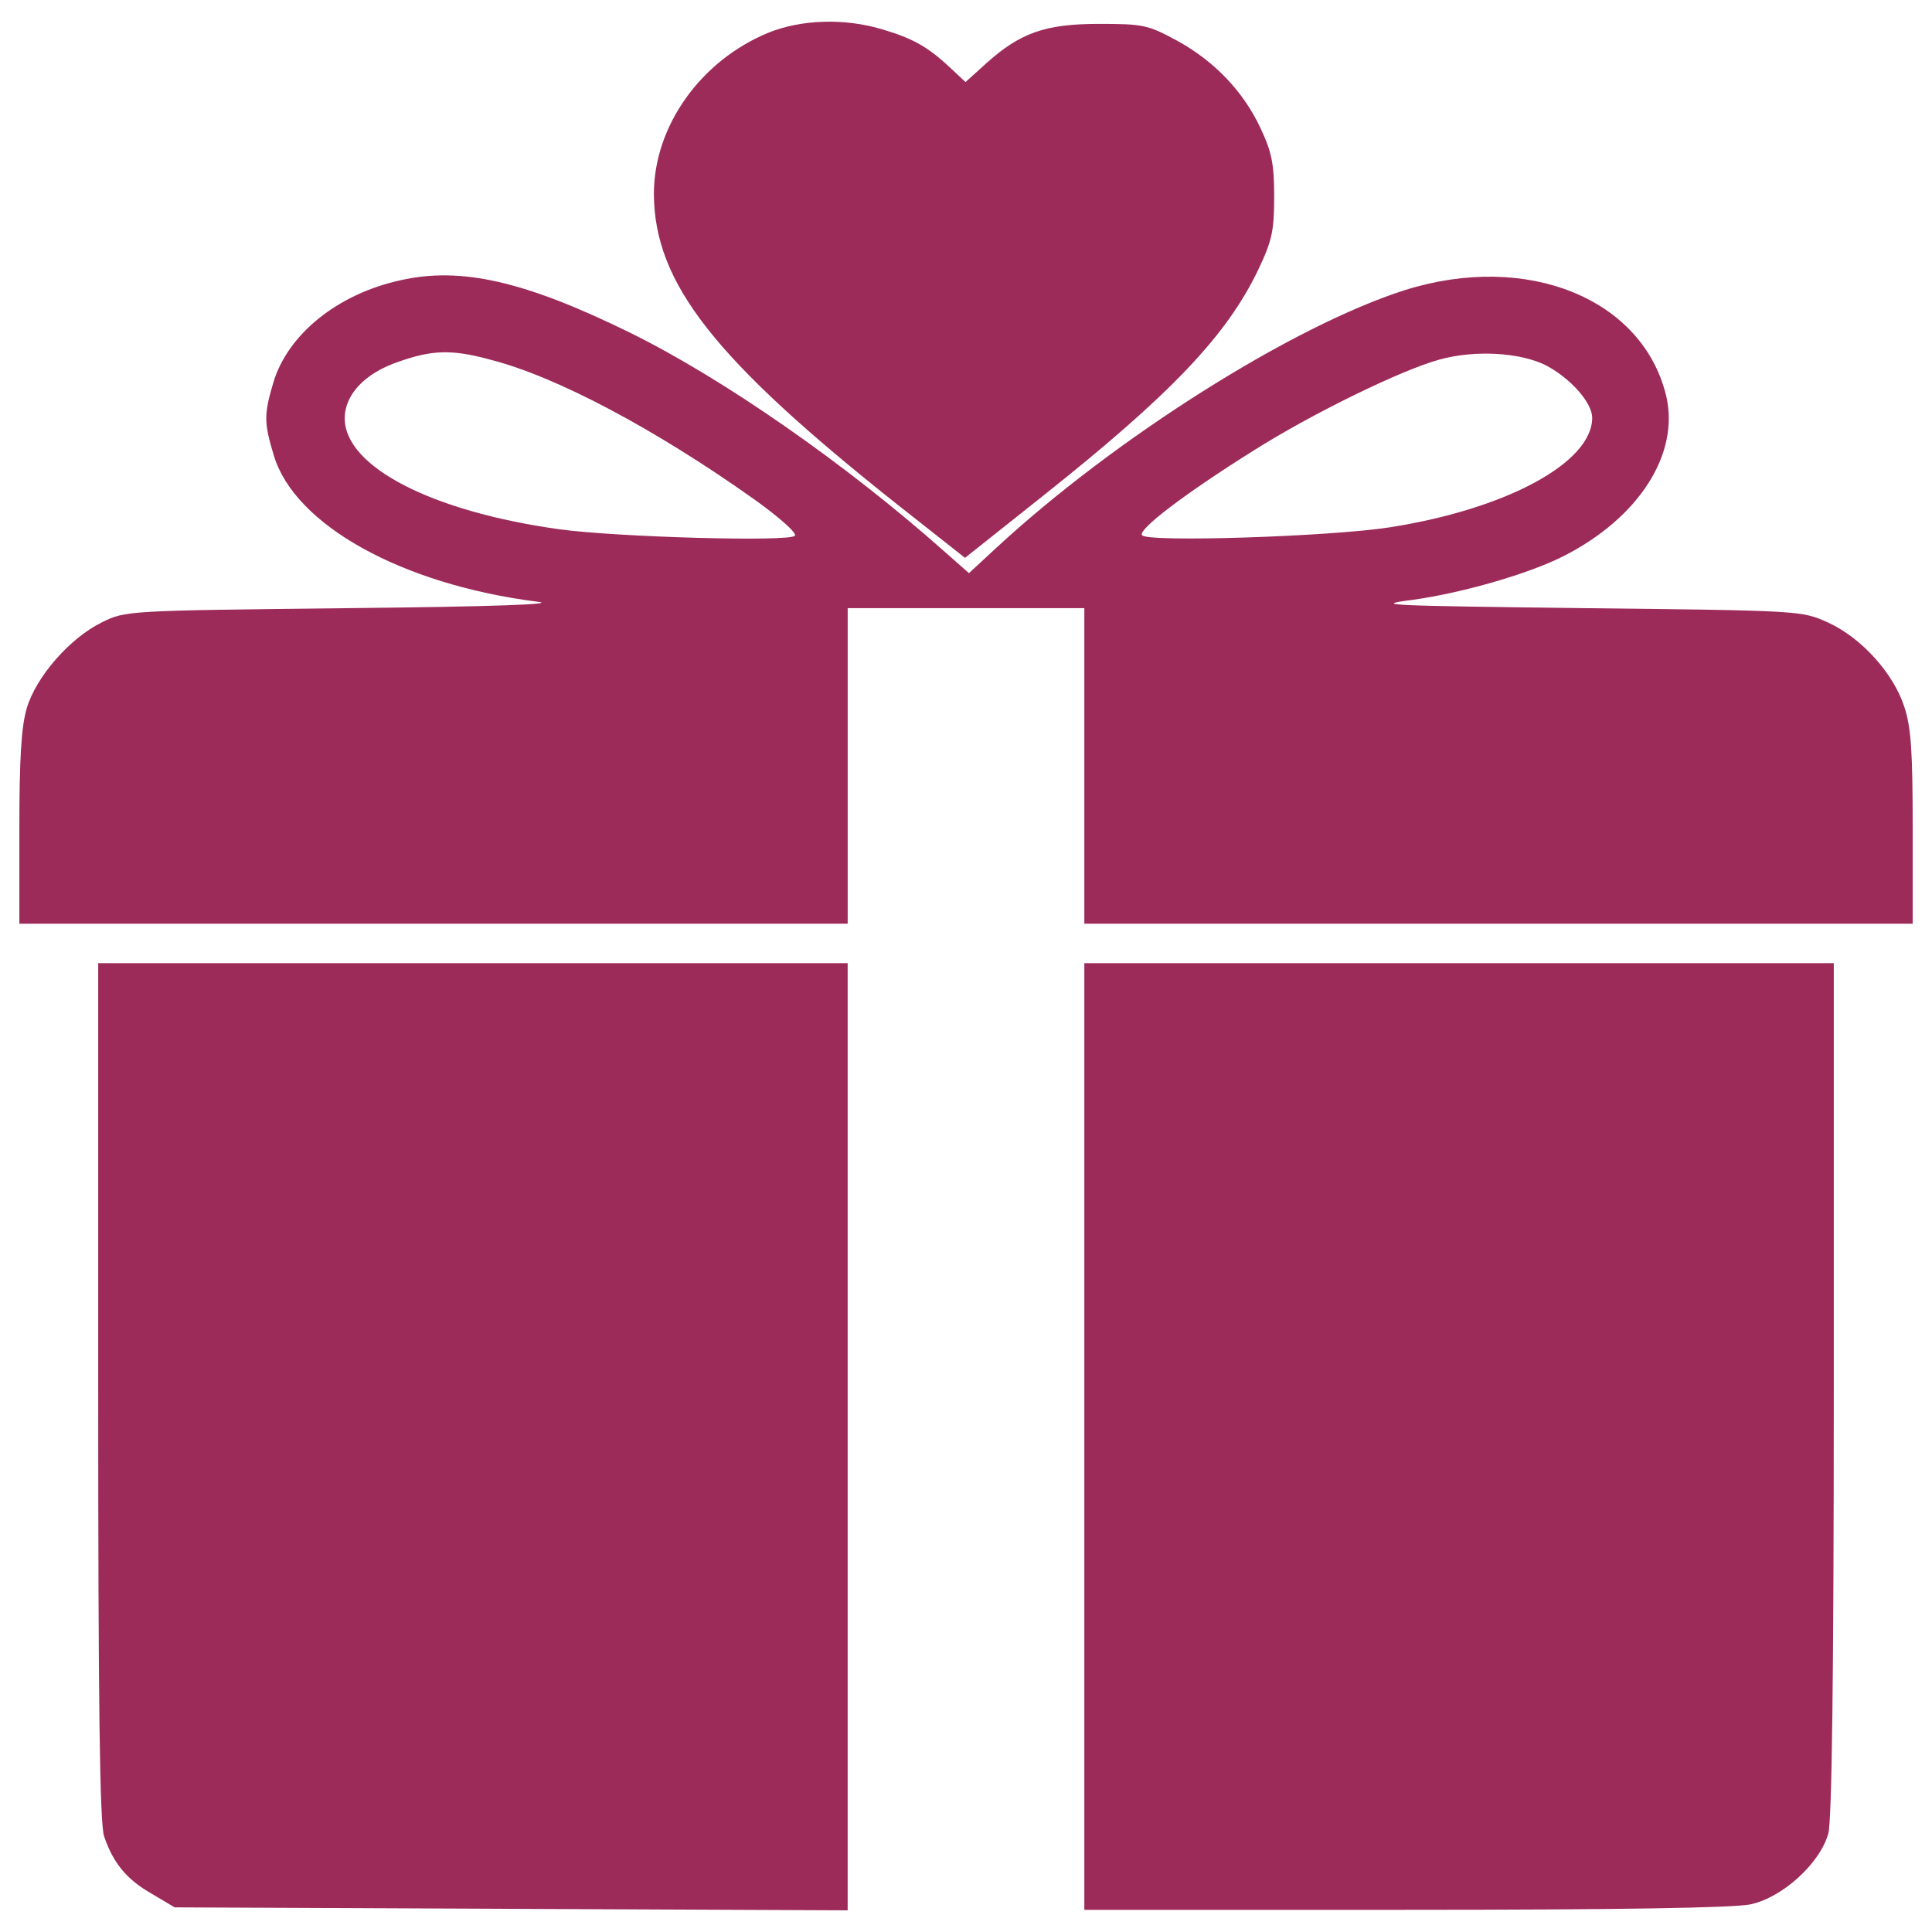
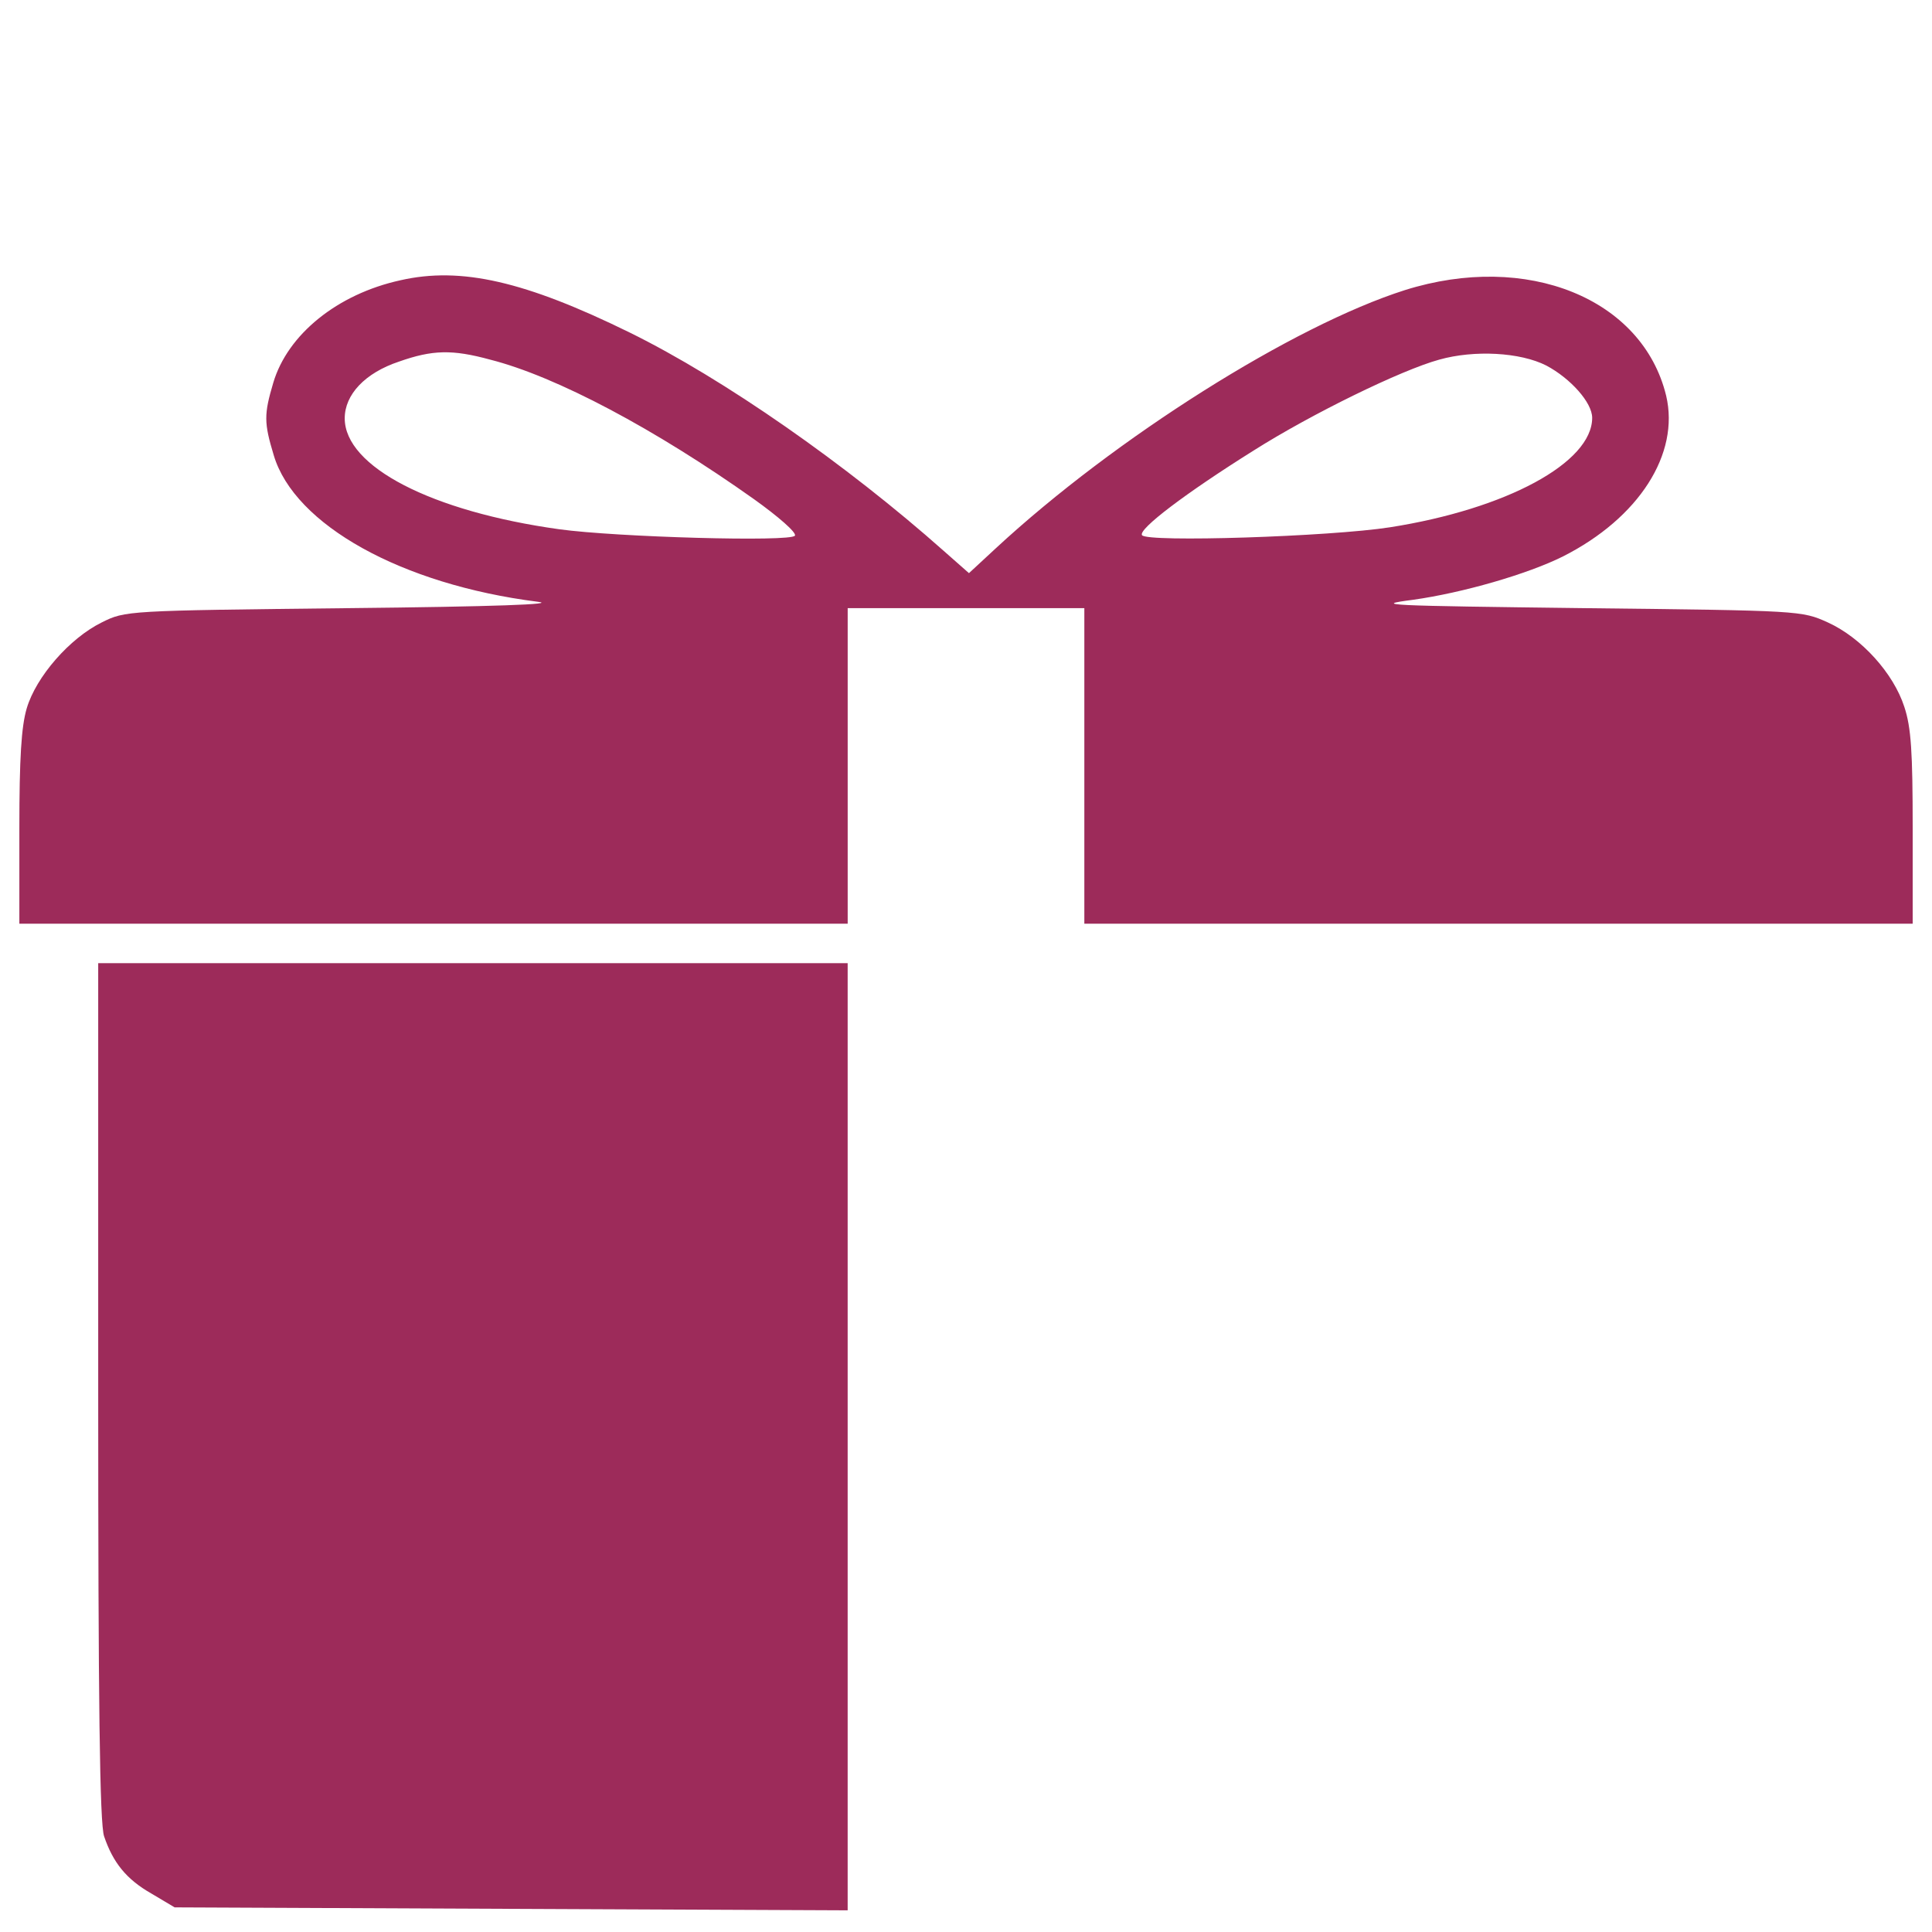
<svg xmlns="http://www.w3.org/2000/svg" version="1.1" x="0px" y="0px" viewBox="0 0 1000 1000" enable-background="new 0 0 1000 1000" xml:space="preserve">
  <g>
    <g transform="translate(0,511) scale(0.1,-0.1)">
-       <path fill="#9d2b5a" d="M3976.6,4940.5c-352.2-145.5-592.1-484.9-592.1-834.5c2.5-461.9,311.3-854.9,1260.7-1607.8l349.6-275.6L5393,2539c668.6,530.8,957,834.5,1120.4,1176.5c71.5,150.6,81.7,201.6,81.7,377.7c0,168.4-12.8,229.7-68.9,349.6c-89.3,194-242.5,352.2-433.9,456.8c-150.6,81.7-176.1,86.8-403.2,86.8c-278.2,0-408.3-45.9-584.4-204.2l-107.2-97l-81.7,76.6c-114.8,107.2-194,150.6-349.6,196.5C4369.6,5017.1,4147.6,5009.4,3976.6,4940.5z" />
      <path fill="#9d2b5a" d="M2072.8,3659.4c-326.7-71.5-584.4-280.7-658.4-530.8c-48.5-163.3-48.5-206.7,2.6-375.2c107.2-359.8,661-668.7,1365.4-758c109.7-12.8-222-25.5-985.1-33.2c-1143.3-12.8-1148.4-12.8-1270.9-74c-165.9-81.7-339.4-280.7-387.9-444.1c-28.1-94.4-38.3-257.8-38.3-622.7V328.9h2143.7h2143.7v816.7v816.7H5000h612.5v-816.7V328.9h2143.7H9900V824c0,393-7.7,520.6-43.4,627.8c-56.2,173.5-222,357.3-395.6,436.4c-135.3,61.3-142.9,61.3-1258.2,74c-1036.1,12.8-1105,15.3-888.1,43.4c255.2,35.7,592.1,132.7,775.8,224.6c393,199.1,604.8,530.8,533.4,832c-122.5,502.8-719.7,745.2-1352.6,546.1c-576.8-183.8-1498.1-763.1-2118.2-1337.3l-137.8-127.6l-130.2,114.8c-502.8,446.6-1138.2,890.7-1625.7,1130.6C2718.4,3654.3,2386.7,3730.8,2072.8,3659.4z M2537.2,3248.5c342-86.8,854.9-359.8,1365.4-722.2c125-89.3,222-173.5,211.8-188.9c-20.4-33.2-923.8-7.7-1219.9,33.2c-661,91.9-1110.2,324.1-1110.2,574.2c0,122.5,104.6,234.8,280.7,293.5C2238.6,3299.5,2340.7,3302.1,2537.2,3248.5z M8003.8,3217.9c125-66.4,237.3-191.4,237.3-270.5c0-232.2-444.1-472.1-1046.4-566.6c-311.3-48.5-1260.7-79.1-1283.7-40.8c-20.4,30.6,224.6,216.9,579.3,439c298.6,188.9,763.1,416,959.6,469.6C7631.2,3299.5,7868.6,3286.8,8003.8,3217.9z" />
      <path fill="#9d2b5a" d="M508.3-2093c0-1605.3,7.7-2238.2,30.6-2302c45.9-135.3,114.8-222.1,245-296.1l120-71.4l1743.1-7.7l1740.5-7.6v2452.5v2450H2447.9H508.3V-2093z" />
-       <path fill="#9d2b5a" d="M5612.5-2325.2v-2450h1658.8c1115.3,0,1699.7,10.2,1789,28.1c165.9,35.7,359.9,211.8,403.3,367.5c17.8,71.4,28.1,788.6,28.1,2304.5V124.7H7552.1H5612.5V-2325.2z" />
    </g>
  </g>
</svg>